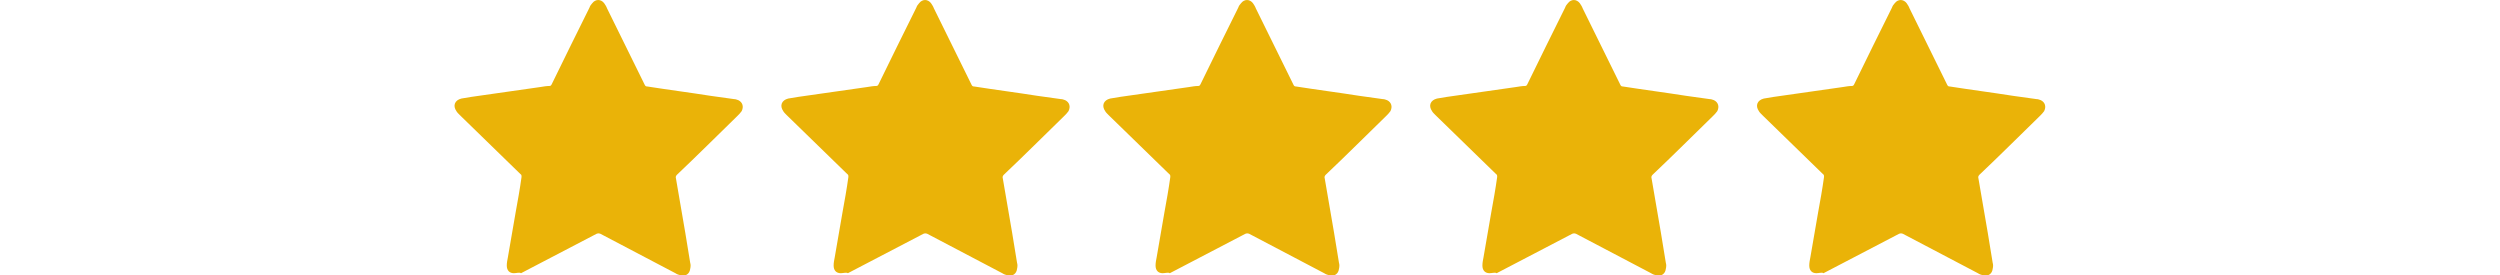
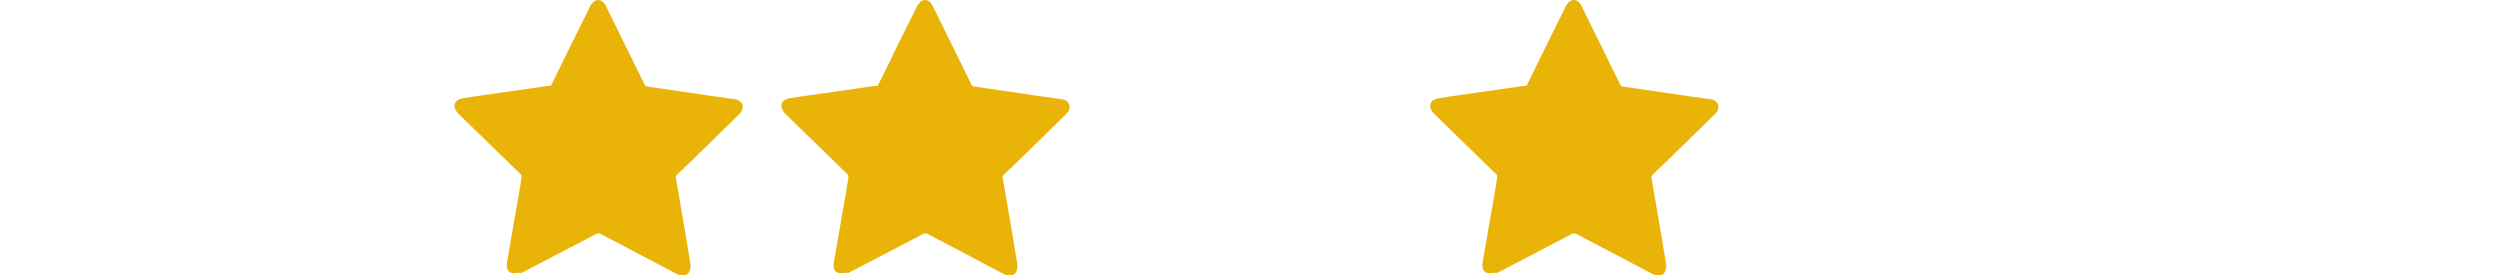
<svg xmlns="http://www.w3.org/2000/svg" version="1.1" x="0px" y="0px" viewBox="0 0 290.5 50.3" fill="#eab308" height="32" xml:space="preserve">
  <path d="M10.8,49.9c-0.8,0-1.3-0.5-1.3-1.4c0-0.5,0.1-1,0.2-1.5c0.5-2.7,0.9-5.4,1.4-8.1c0.4-2.2,0.8-4.4,1.1-6.6  c0-0.2,0-0.4-0.2-0.5C8.3,28.2,4.6,24.6,0.9,21c-0.2-0.2-0.5-0.5-0.6-0.7c-0.7-1-0.3-2,0.9-2.3c0.6-0.1,1.2-0.2,1.8-0.3  c2.1-0.3,4.2-0.6,6.3-0.9s4.2-0.6,6.3-0.9c0.6-0.1,1.2-0.2,1.7-0.2c0.2,0,0.3-0.1,0.4-0.3c2.3-4.7,4.6-9.4,6.9-14  c0.1-0.3,0.3-0.6,0.5-0.8c0.6-0.8,1.6-0.8,2.2,0c0.2,0.3,0.4,0.6,0.5,0.9c2.3,4.7,4.6,9.3,6.9,14c0.1,0.2,0.2,0.3,0.5,0.3  c3.8,0.6,7.7,1.1,11.5,1.7c1.4,0.2,2.8,0.4,4.3,0.6c0.3,0,0.5,0.1,0.8,0.2c0.8,0.4,1,1.2,0.6,2c-0.2,0.3-0.5,0.6-0.8,0.9  c-3.7,3.6-7.3,7.2-11,10.7c-0.2,0.2-0.3,0.4-0.2,0.7c0.6,3.3,1.1,6.6,1.7,9.9c0.3,1.8,0.6,3.7,0.9,5.5c0.1,0.3,0.1,0.7,0,1.1  c-0.1,0.9-0.8,1.4-1.7,1.2c-0.4-0.1-0.7-0.2-1-0.4c-4.6-2.4-9.1-4.8-13.7-7.2c-0.3-0.1-0.4-0.1-0.7,0c-4.6,2.4-9.2,4.8-13.8,7.2  C11.8,49.7,11.3,49.9,10.8,49.9z" />
  <path d="M70.5,49.9c-0.8,0-1.3-0.5-1.3-1.4c0-0.5,0.1-1,0.2-1.5c0.5-2.7,0.9-5.4,1.4-8.1c0.4-2.2,0.8-4.4,1.1-6.6  c0-0.2,0-0.4-0.2-0.5C68,28.2,64.3,24.6,60.6,21c-0.2-0.2-0.5-0.5-0.6-0.7c-0.7-1-0.3-2,0.9-2.3c0.6-0.1,1.2-0.2,1.8-0.3  c2.1-0.3,4.2-0.6,6.3-0.9s4.2-0.6,6.3-0.9c0.6-0.1,1.2-0.2,1.7-0.2c0.2,0,0.3-0.1,0.4-0.3c2.3-4.7,4.6-9.4,6.9-14  c0.1-0.3,0.3-0.6,0.5-0.8c0.6-0.8,1.6-0.8,2.2,0c0.2,0.3,0.4,0.6,0.5,0.9c2.3,4.7,4.6,9.3,6.9,14c0.1,0.2,0.2,0.3,0.5,0.3  c3.8,0.6,7.7,1.1,11.5,1.7c1.4,0.2,2.8,0.4,4.3,0.6c0.3,0,0.5,0.1,0.8,0.2c0.8,0.4,1,1.2,0.6,2c-0.2,0.3-0.5,0.6-0.8,0.9  c-3.7,3.6-7.3,7.2-11,10.7c-0.2,0.2-0.3,0.4-0.2,0.7c0.6,3.3,1.1,6.6,1.7,9.9c0.3,1.8,0.6,3.7,0.9,5.5c0.1,0.3,0.1,0.7,0,1.1  c-0.1,0.9-0.8,1.4-1.7,1.2c-0.4-0.1-0.7-0.2-1-0.4c-4.6-2.4-9.1-4.8-13.7-7.2c-0.3-0.1-0.4-0.1-0.7,0c-4.6,2.4-9.2,4.8-13.8,7.2  C71.5,49.7,71,49.9,70.5,49.9z" />
-   <path d="M129.3,49.9c-0.8,0-1.3-0.5-1.3-1.4c0-0.5,0.1-1,0.2-1.5c0.5-2.7,0.9-5.4,1.4-8.1c0.4-2.2,0.8-4.4,1.1-6.6  c0-0.2,0-0.4-0.2-0.5c-3.7-3.6-7.4-7.2-11.1-10.8c-0.2-0.2-0.5-0.5-0.6-0.7c-0.7-1-0.3-2,0.9-2.3c0.6-0.1,1.2-0.2,1.8-0.3  c2.1-0.3,4.2-0.6,6.3-0.9s4.2-0.6,6.3-0.9c0.6-0.1,1.2-0.2,1.7-0.2c0.2,0,0.3-0.1,0.4-0.3c2.3-4.7,4.6-9.4,6.9-14  c0.1-0.3,0.3-0.6,0.5-0.8c0.6-0.8,1.6-0.8,2.2,0c0.2,0.3,0.4,0.6,0.5,0.9c2.3,4.7,4.6,9.3,6.9,14c0.1,0.2,0.2,0.3,0.5,0.3  c3.8,0.6,7.7,1.1,11.5,1.7c1.4,0.2,2.8,0.4,4.3,0.6c0.3,0,0.5,0.1,0.8,0.2c0.8,0.4,1,1.2,0.6,2c-0.2,0.3-0.5,0.6-0.8,0.9  c-3.7,3.6-7.3,7.2-11,10.7c-0.2,0.2-0.3,0.4-0.2,0.7c0.6,3.3,1.1,6.6,1.7,9.9c0.3,1.8,0.6,3.7,0.9,5.5c0.1,0.3,0.1,0.7,0,1.1  c-0.1,0.9-0.8,1.4-1.7,1.2c-0.4-0.1-0.7-0.2-1-0.4c-4.6-2.4-9.1-4.8-13.7-7.2c-0.3-0.1-0.4-0.1-0.7,0c-4.6,2.4-9.2,4.8-13.8,7.2  C130.3,49.7,129.8,49.9,129.3,49.9z" />
  <path d="M189,49.9c-0.8,0-1.3-0.5-1.3-1.4c0-0.5,0.1-1,0.2-1.5c0.5-2.7,0.9-5.4,1.4-8.1c0.4-2.2,0.8-4.4,1.1-6.6  c0-0.2,0-0.4-0.2-0.5c-3.7-3.6-7.4-7.2-11.1-10.8c-0.2-0.2-0.5-0.5-0.6-0.7c-0.7-1-0.3-2,0.9-2.3c0.6-0.1,1.2-0.2,1.8-0.3  c2.1-0.3,4.2-0.6,6.3-0.9s4.2-0.6,6.3-0.9c0.6-0.1,1.2-0.2,1.7-0.2c0.2,0,0.3-0.1,0.4-0.3c2.3-4.7,4.6-9.4,6.9-14  c0.1-0.3,0.3-0.6,0.5-0.8c0.6-0.8,1.6-0.8,2.2,0c0.2,0.3,0.4,0.6,0.5,0.9c2.3,4.7,4.6,9.3,6.9,14c0.1,0.2,0.2,0.3,0.5,0.3  c3.8,0.6,7.7,1.1,11.5,1.7c1.4,0.2,2.8,0.4,4.3,0.6c0.3,0,0.5,0.1,0.8,0.2c0.8,0.4,1,1.2,0.6,2c-0.2,0.3-0.5,0.6-0.8,0.9  c-3.7,3.6-7.3,7.2-11,10.7c-0.2,0.2-0.3,0.4-0.2,0.7c0.6,3.3,1.1,6.6,1.7,9.9c0.3,1.8,0.6,3.7,0.9,5.5c0.1,0.3,0.1,0.7,0,1.1  c-0.1,0.9-0.8,1.4-1.7,1.2c-0.4-0.1-0.7-0.2-1-0.4c-4.6-2.4-9.1-4.8-13.7-7.2c-0.3-0.1-0.4-0.1-0.7,0c-4.6,2.4-9.2,4.8-13.8,7.2  C190,49.7,189.5,49.9,189,49.9z" />
-   <path d="M248.7,49.9c-0.8,0-1.3-0.5-1.3-1.4c0-0.5,0.1-1,0.2-1.5c0.5-2.7,0.9-5.4,1.4-8.1c0.4-2.2,0.8-4.4,1.1-6.6  c0-0.2,0-0.4-0.2-0.5c-3.7-3.6-7.4-7.2-11.1-10.8c-0.2-0.2-0.5-0.5-0.6-0.7c-0.7-1-0.3-2,0.9-2.3c0.6-0.1,1.2-0.2,1.8-0.3  c2.1-0.3,4.2-0.6,6.3-0.9s4.2-0.6,6.3-0.9c0.6-0.1,1.2-0.2,1.7-0.2c0.2,0,0.3-0.1,0.4-0.3c2.3-4.7,4.6-9.4,6.9-14  c0.1-0.3,0.3-0.6,0.5-0.8c0.6-0.8,1.6-0.8,2.2,0c0.2,0.3,0.4,0.6,0.5,0.9c2.3,4.7,4.6,9.3,6.9,14c0.1,0.2,0.2,0.3,0.5,0.3  c3.8,0.6,7.7,1.1,11.5,1.7c1.4,0.2,2.8,0.4,4.3,0.6c0.3,0,0.5,0.1,0.8,0.2c0.8,0.4,1,1.2,0.6,2c-0.2,0.3-0.5,0.6-0.8,0.9  c-3.7,3.6-7.3,7.2-11,10.7c-0.2,0.2-0.3,0.4-0.2,0.7c0.6,3.3,1.1,6.6,1.7,9.9c0.3,1.8,0.6,3.7,0.9,5.5c0.1,0.3,0.1,0.7,0,1.1  c-0.1,0.9-0.8,1.4-1.7,1.2c-0.4-0.1-0.7-0.2-1-0.4c-4.6-2.4-9.1-4.8-13.7-7.2c-0.3-0.1-0.4-0.1-0.7,0c-4.6,2.4-9.2,4.8-13.8,7.2  C249.7,49.7,249.2,49.9,248.7,49.9z" />
</svg>